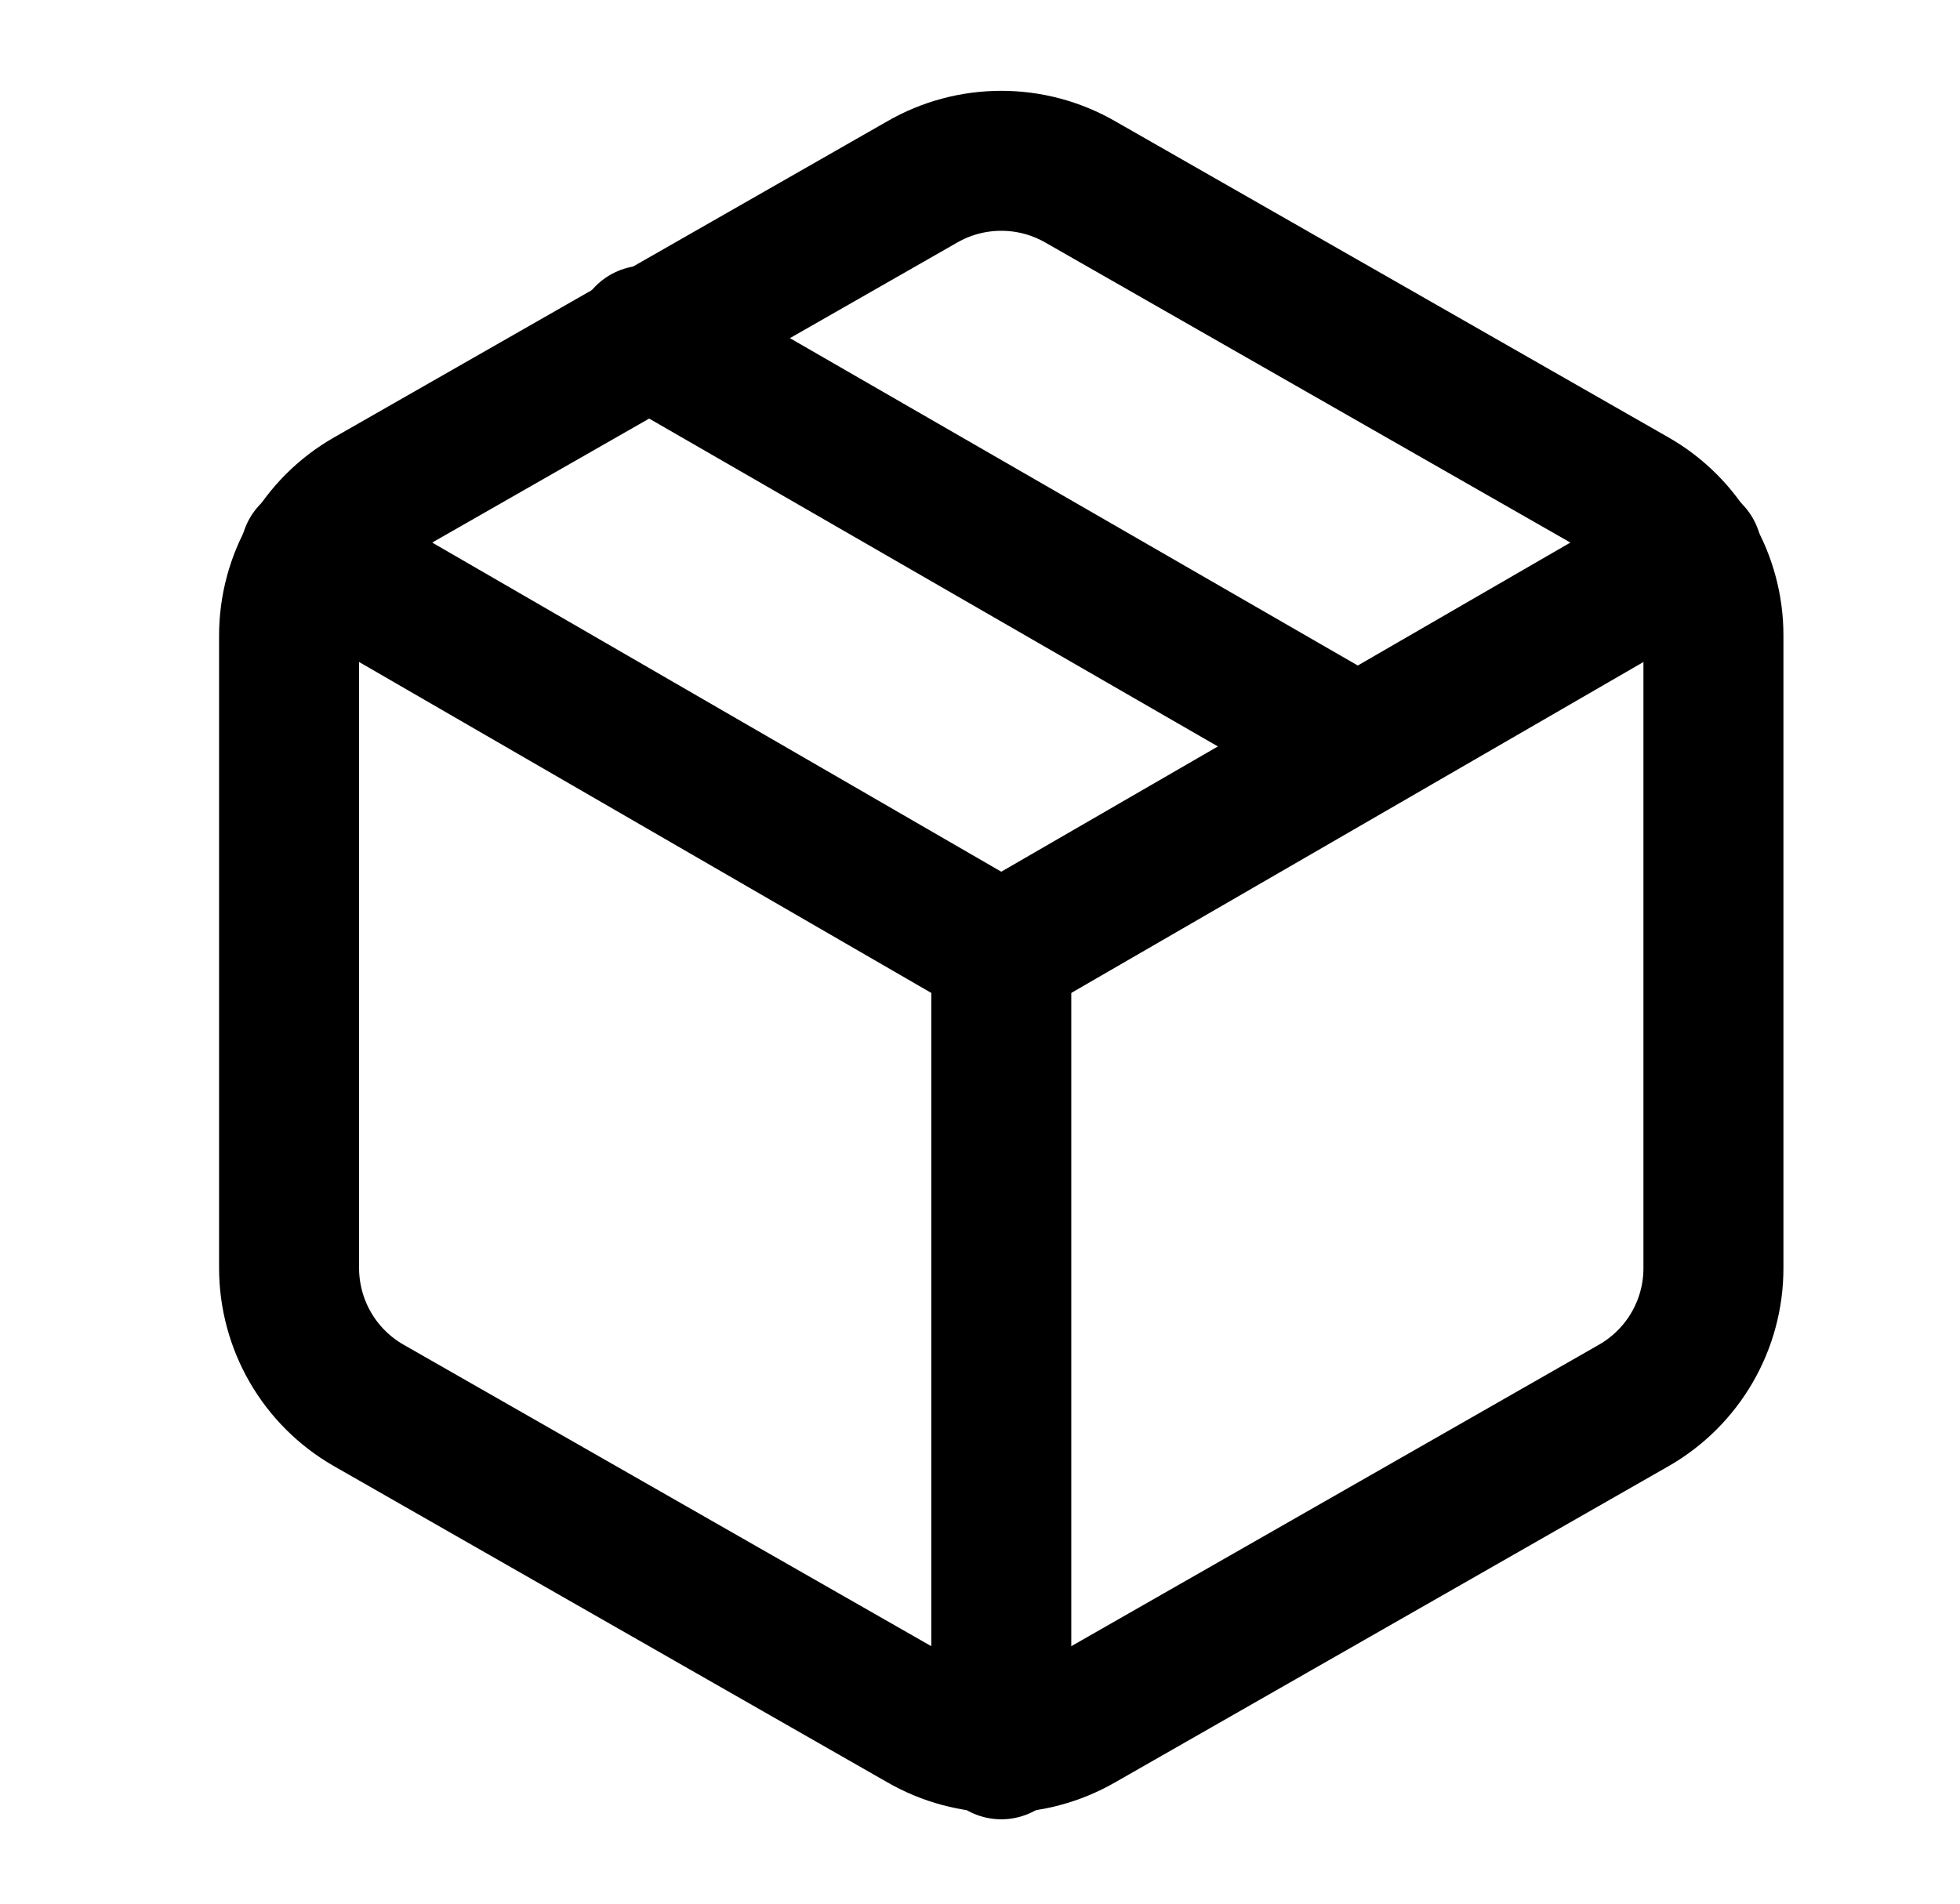
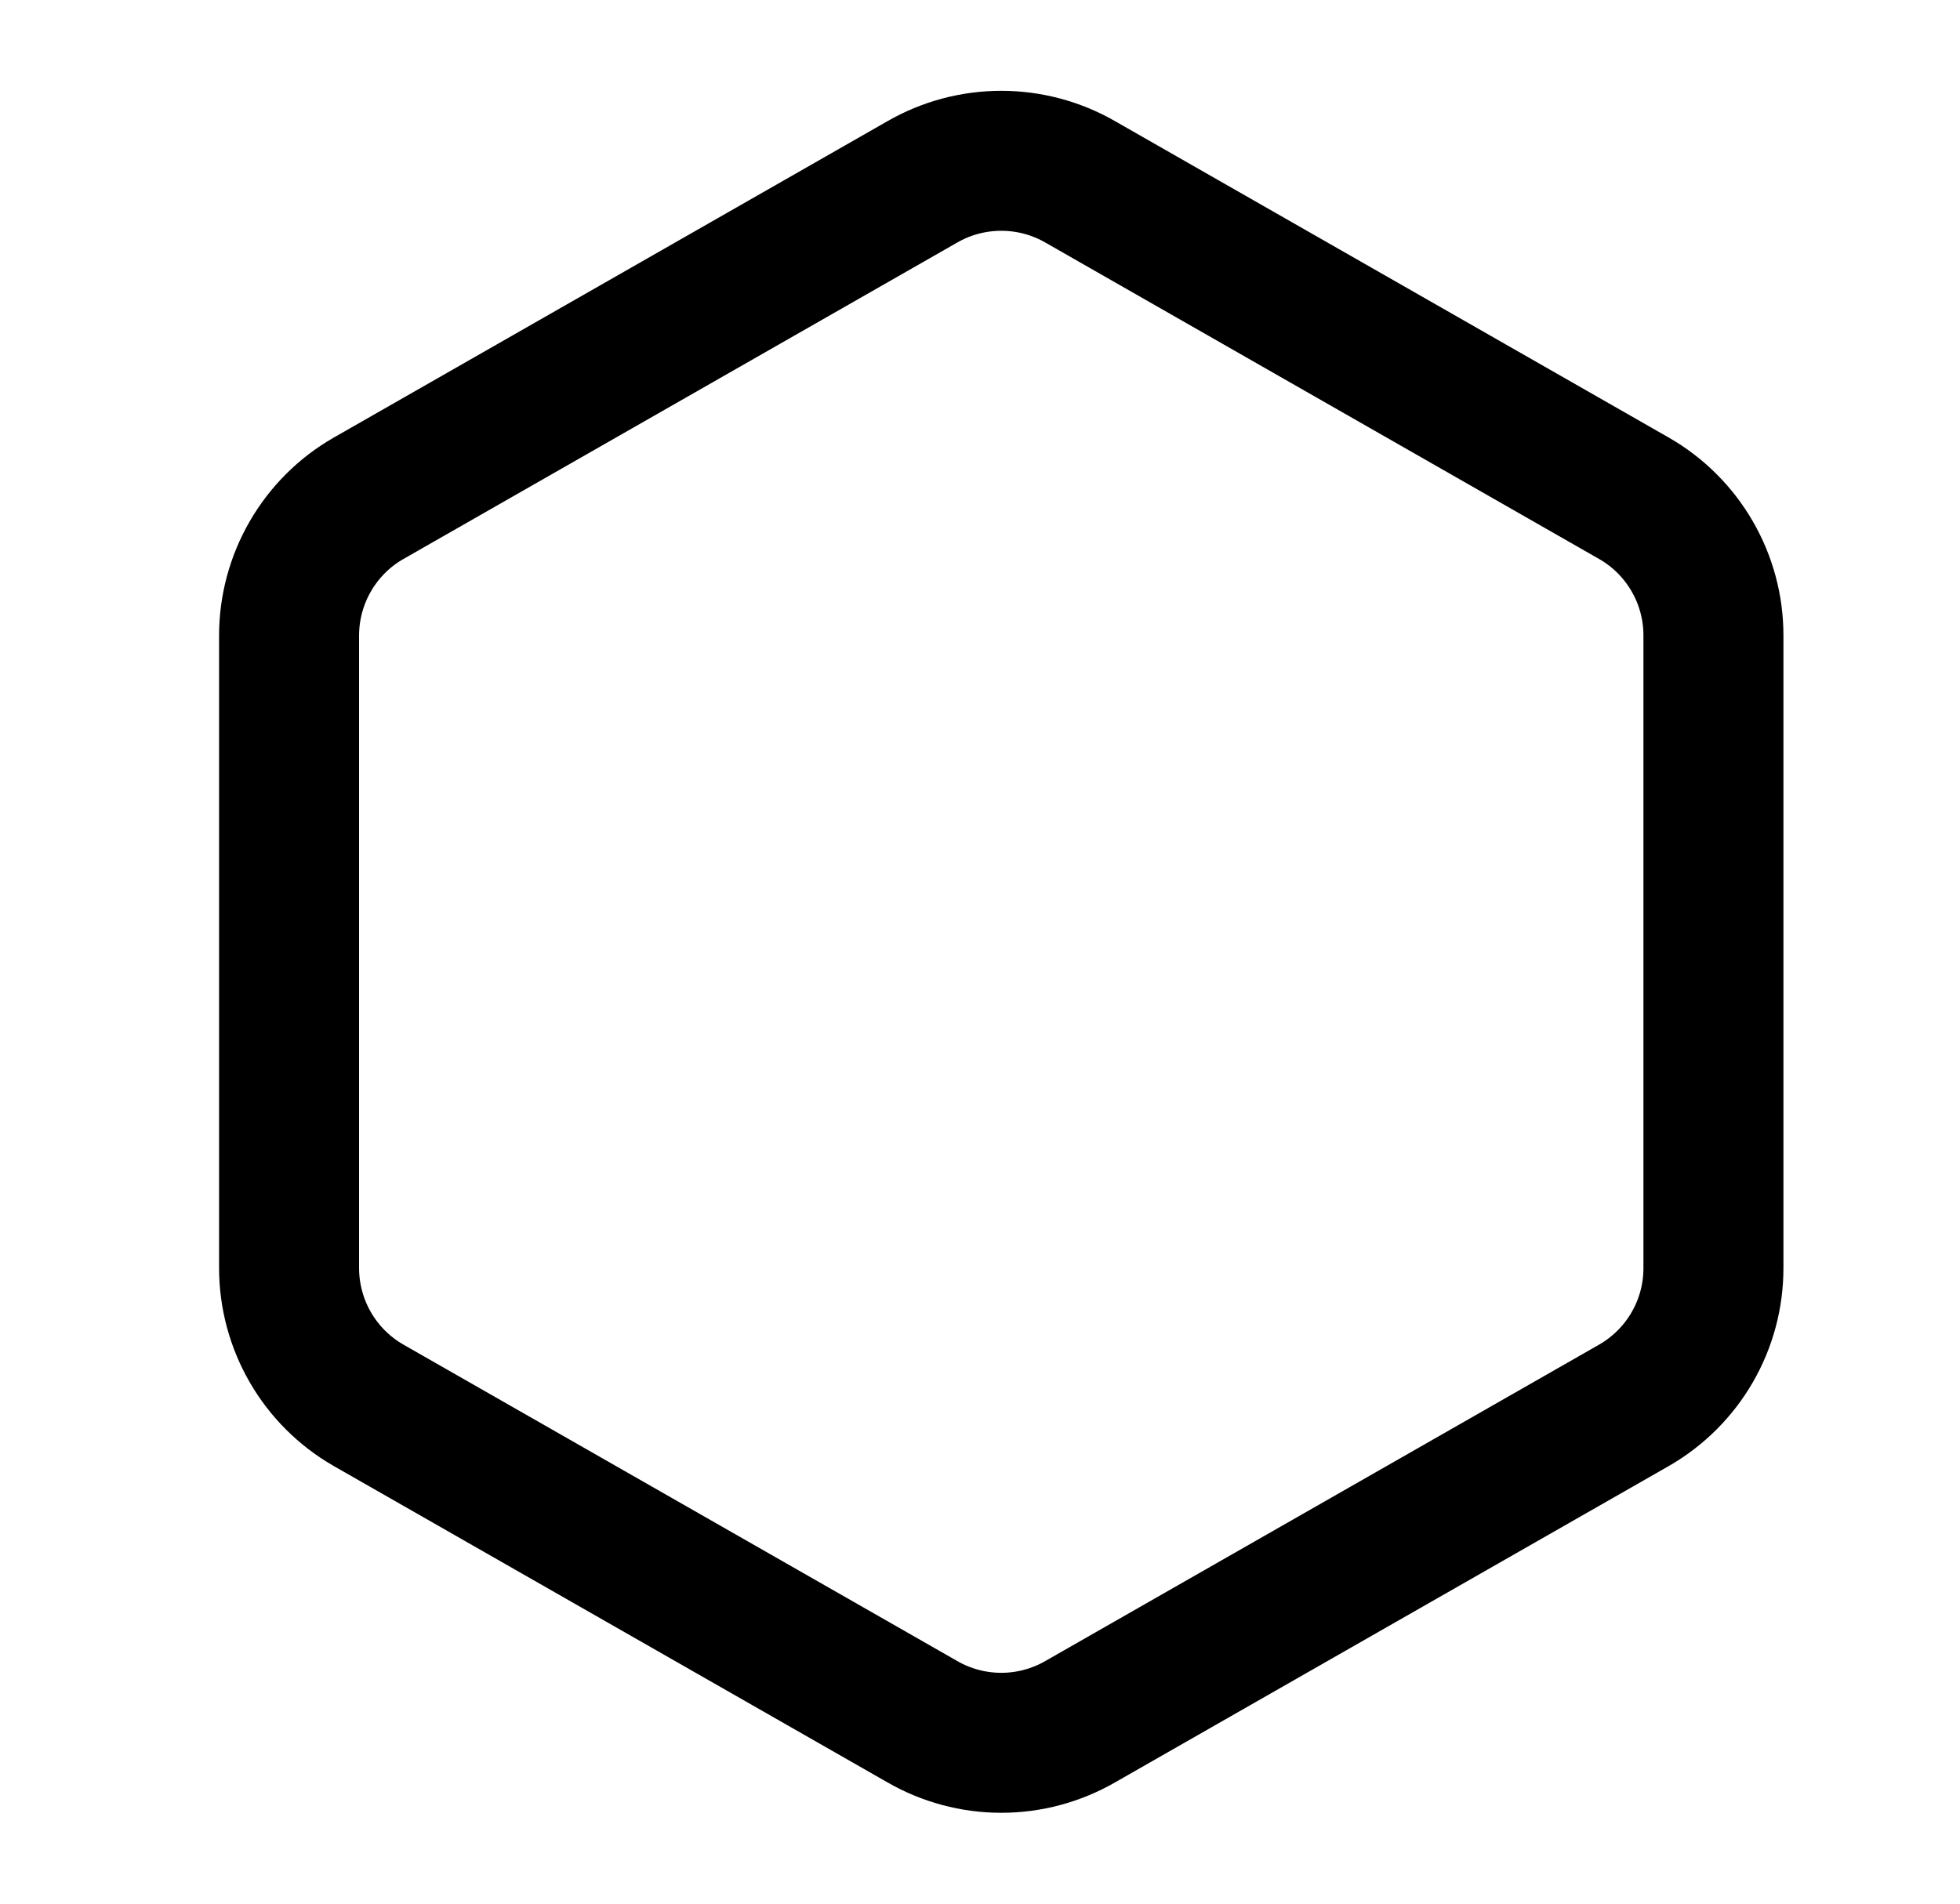
<svg xmlns="http://www.w3.org/2000/svg" width="35" height="34" viewBox="0 0 35 34" fill="none">
-   <path d="M24.239 13.325L11.521 5.992" stroke="black" stroke-width="2.5" stroke-linecap="round" stroke-linejoin="round" />
  <path d="M30.597 22.651V11.347C30.597 10.851 30.466 10.365 30.218 9.936C29.97 9.507 29.613 9.15 29.184 8.903L19.293 3.25C18.863 3.002 18.376 2.872 17.88 2.872C17.384 2.872 16.896 3.002 16.467 3.25L6.576 8.903C6.146 9.15 5.79 9.507 5.542 9.936C5.294 10.365 5.163 10.851 5.162 11.347V22.651C5.163 23.147 5.294 23.634 5.542 24.063C5.79 24.492 6.146 24.848 6.576 25.096L16.467 30.748C16.896 30.996 17.384 31.127 17.88 31.127C18.376 31.127 18.863 30.996 19.293 30.748L29.184 25.096C29.613 24.848 29.97 24.492 30.218 24.063C30.466 23.634 30.597 23.147 30.597 22.651Z" stroke="black" stroke-width="2.5" stroke-linecap="round" stroke-linejoin="round" />
-   <path d="M5.544 9.877L17.88 17.013L30.216 9.877" stroke="black" stroke-width="2.5" stroke-linecap="round" stroke-linejoin="round" />
-   <path d="M17.88 31.243V16.999" stroke="black" stroke-width="2.5" stroke-linecap="round" stroke-linejoin="round" />
</svg>